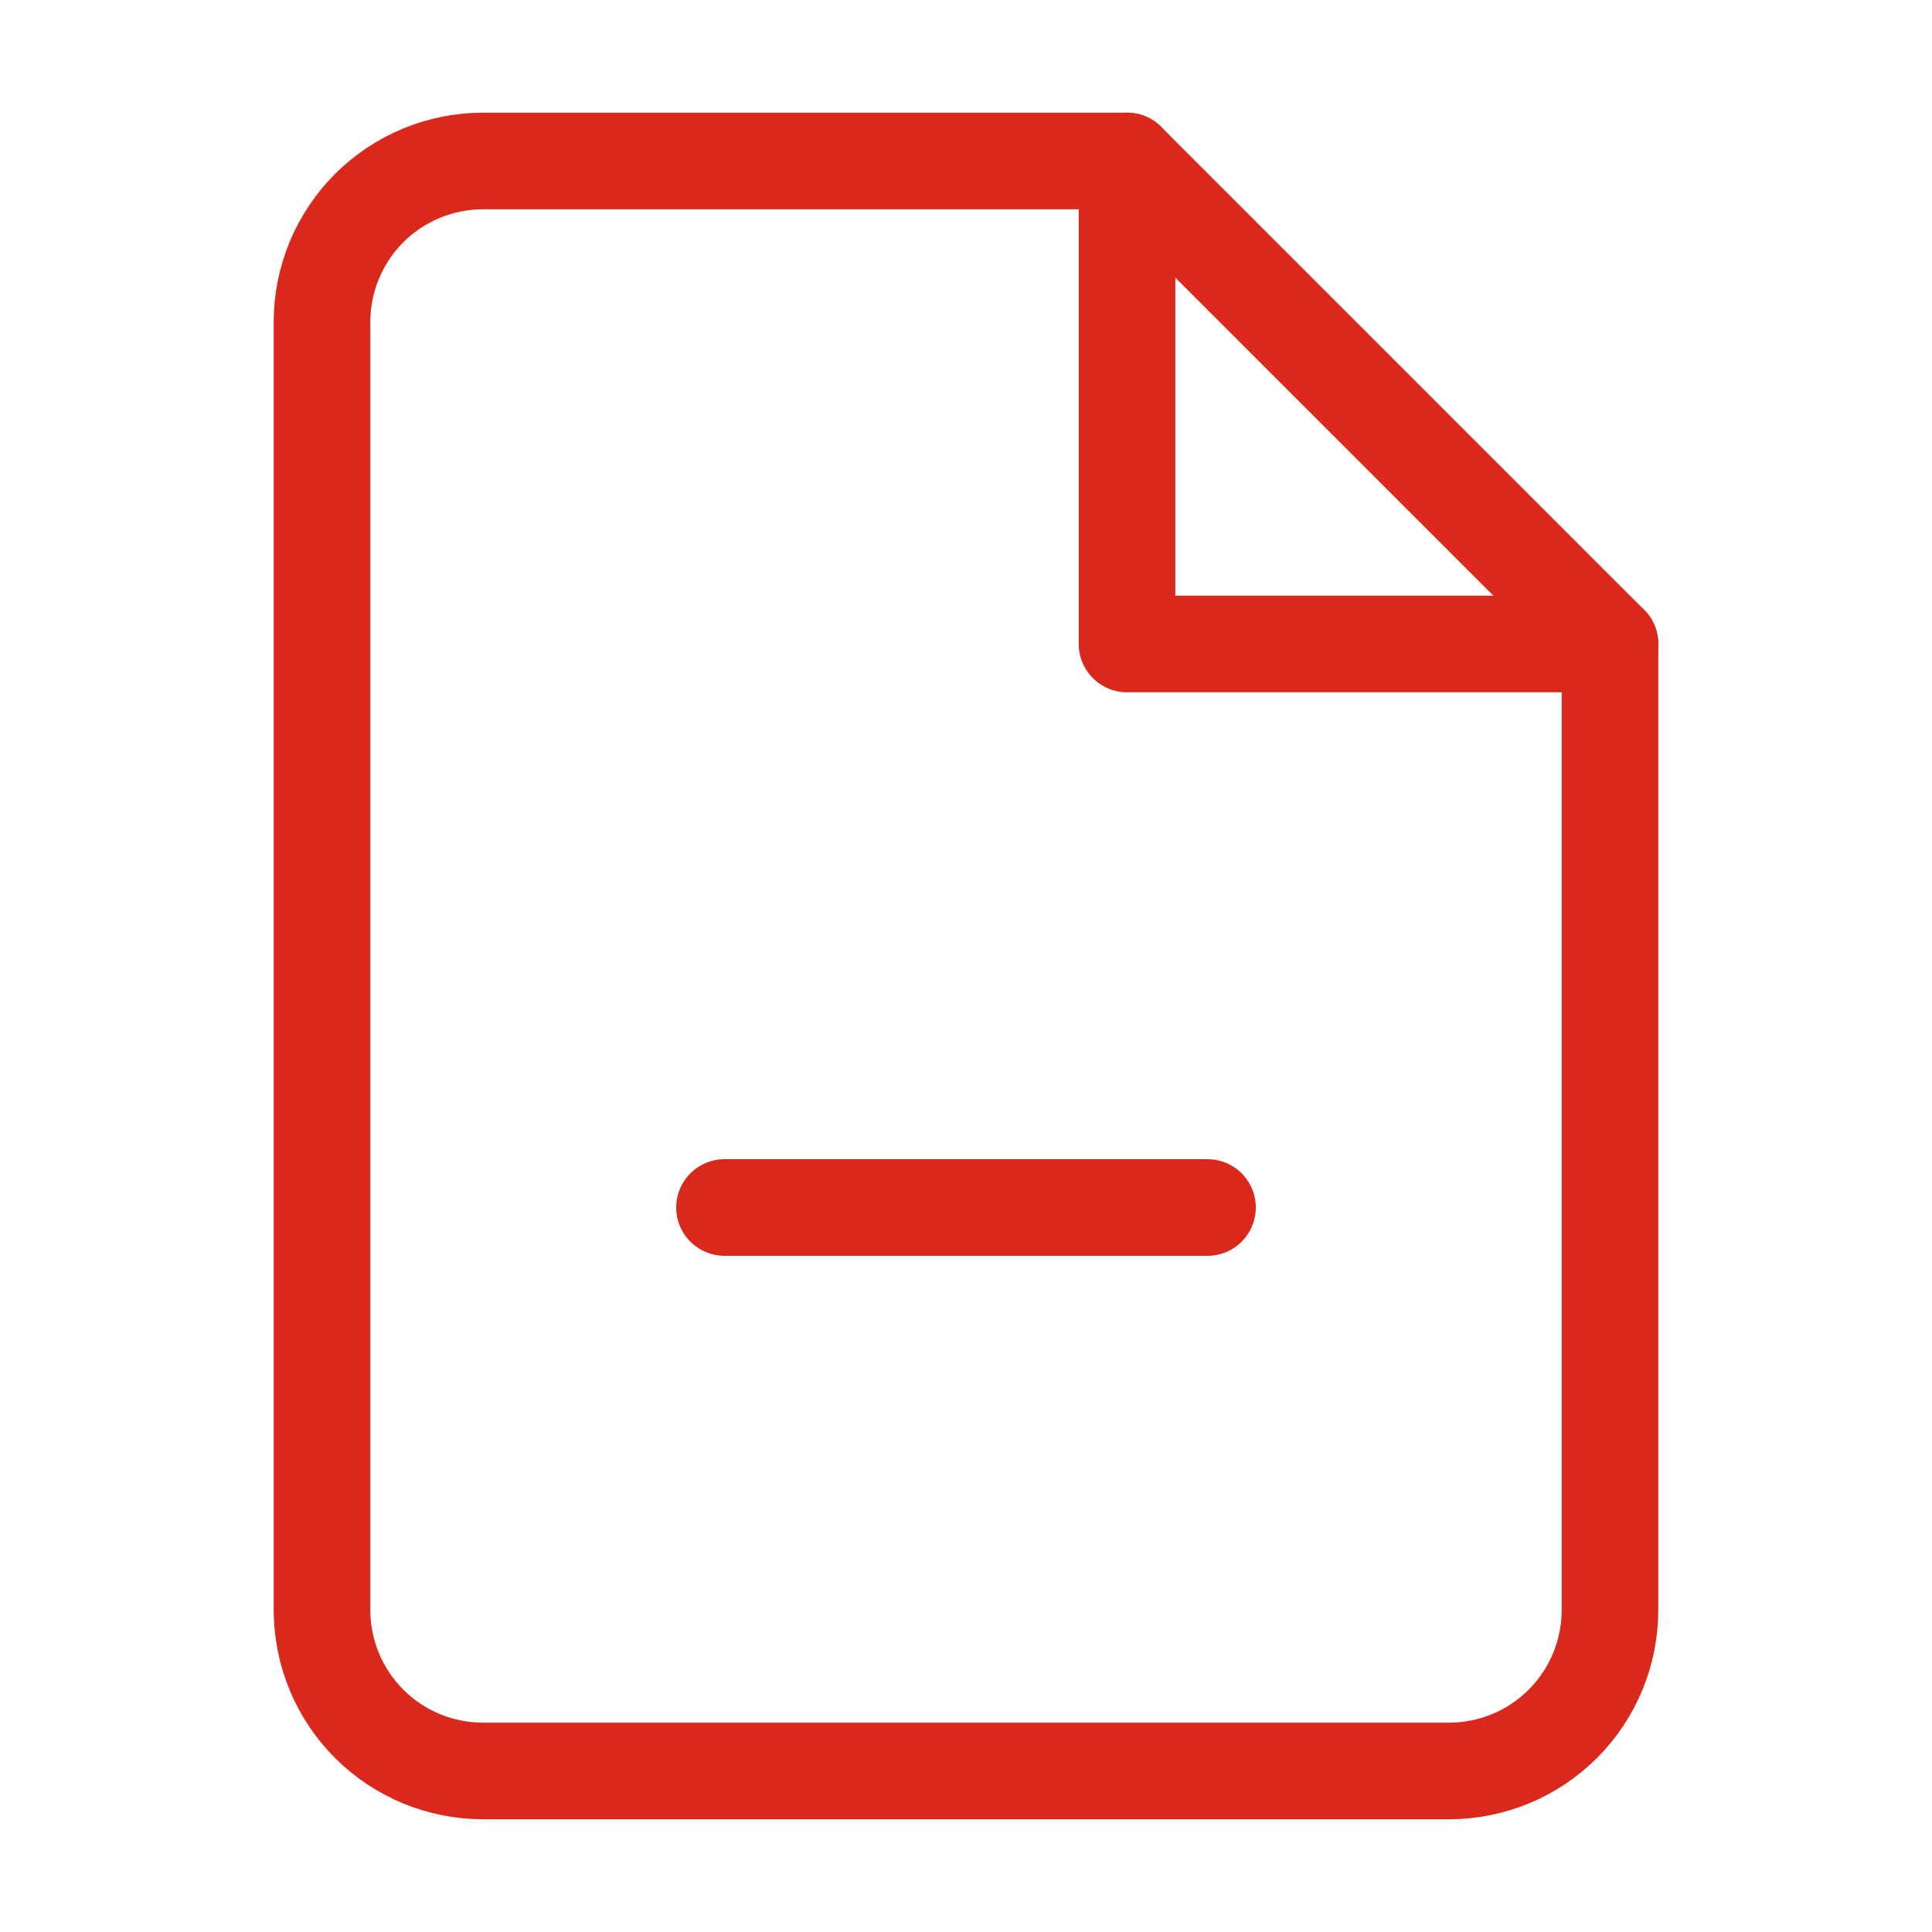
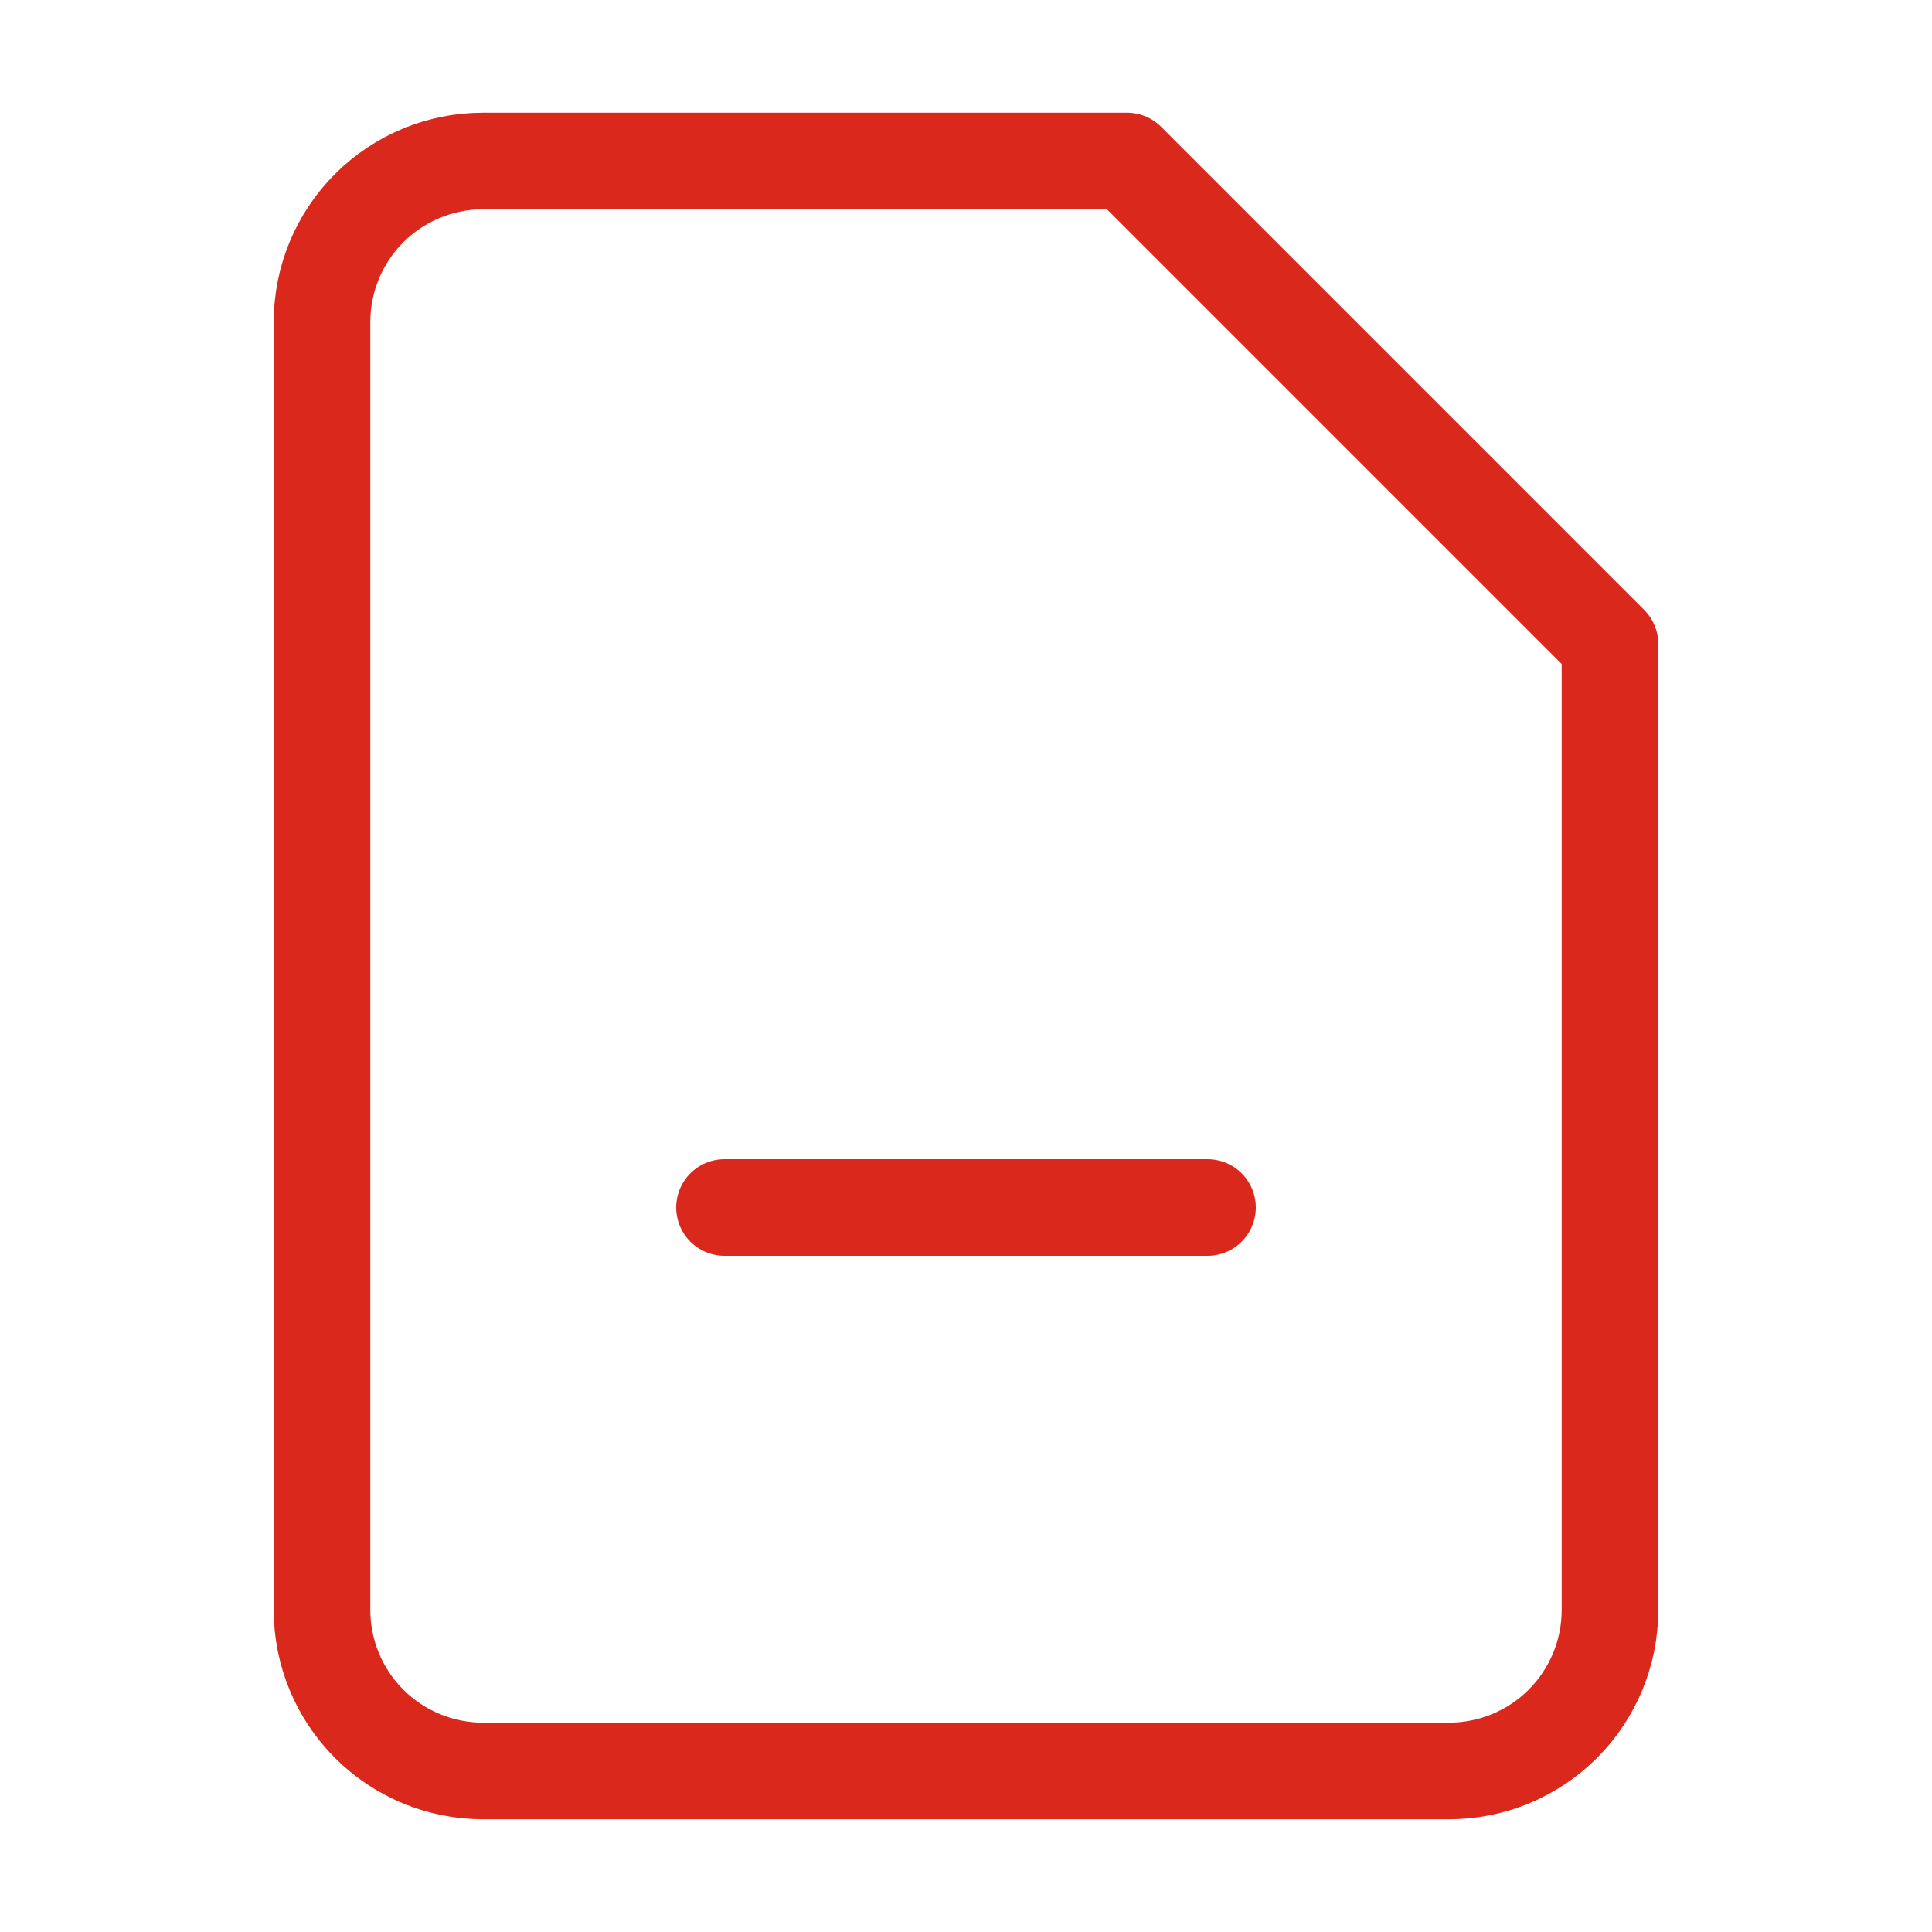
<svg xmlns="http://www.w3.org/2000/svg" width="40" height="40" viewBox="0 0 40 40" fill="none">
  <path d="M23.333 3.333H10C9.116 3.333 8.268 3.684 7.643 4.309C7.018 4.934 6.667 5.782 6.667 6.666V33.333C6.667 34.217 7.018 35.065 7.643 35.69C8.268 36.315 9.116 36.666 10 36.666H30C30.884 36.666 31.732 36.315 32.357 35.69C32.982 35.065 33.333 34.217 33.333 33.333V13.333L23.333 3.333Z" stroke="#DA291C" stroke-width="2" stroke-linecap="round" stroke-linejoin="round" />
-   <path d="M23.334 3.333V13.333H33.334" stroke="#DA291C" stroke-width="2" stroke-linecap="round" stroke-linejoin="round" />
  <path d="M15 25H25" stroke="#DA291C" stroke-width="2" stroke-linecap="round" stroke-linejoin="round" />
</svg>